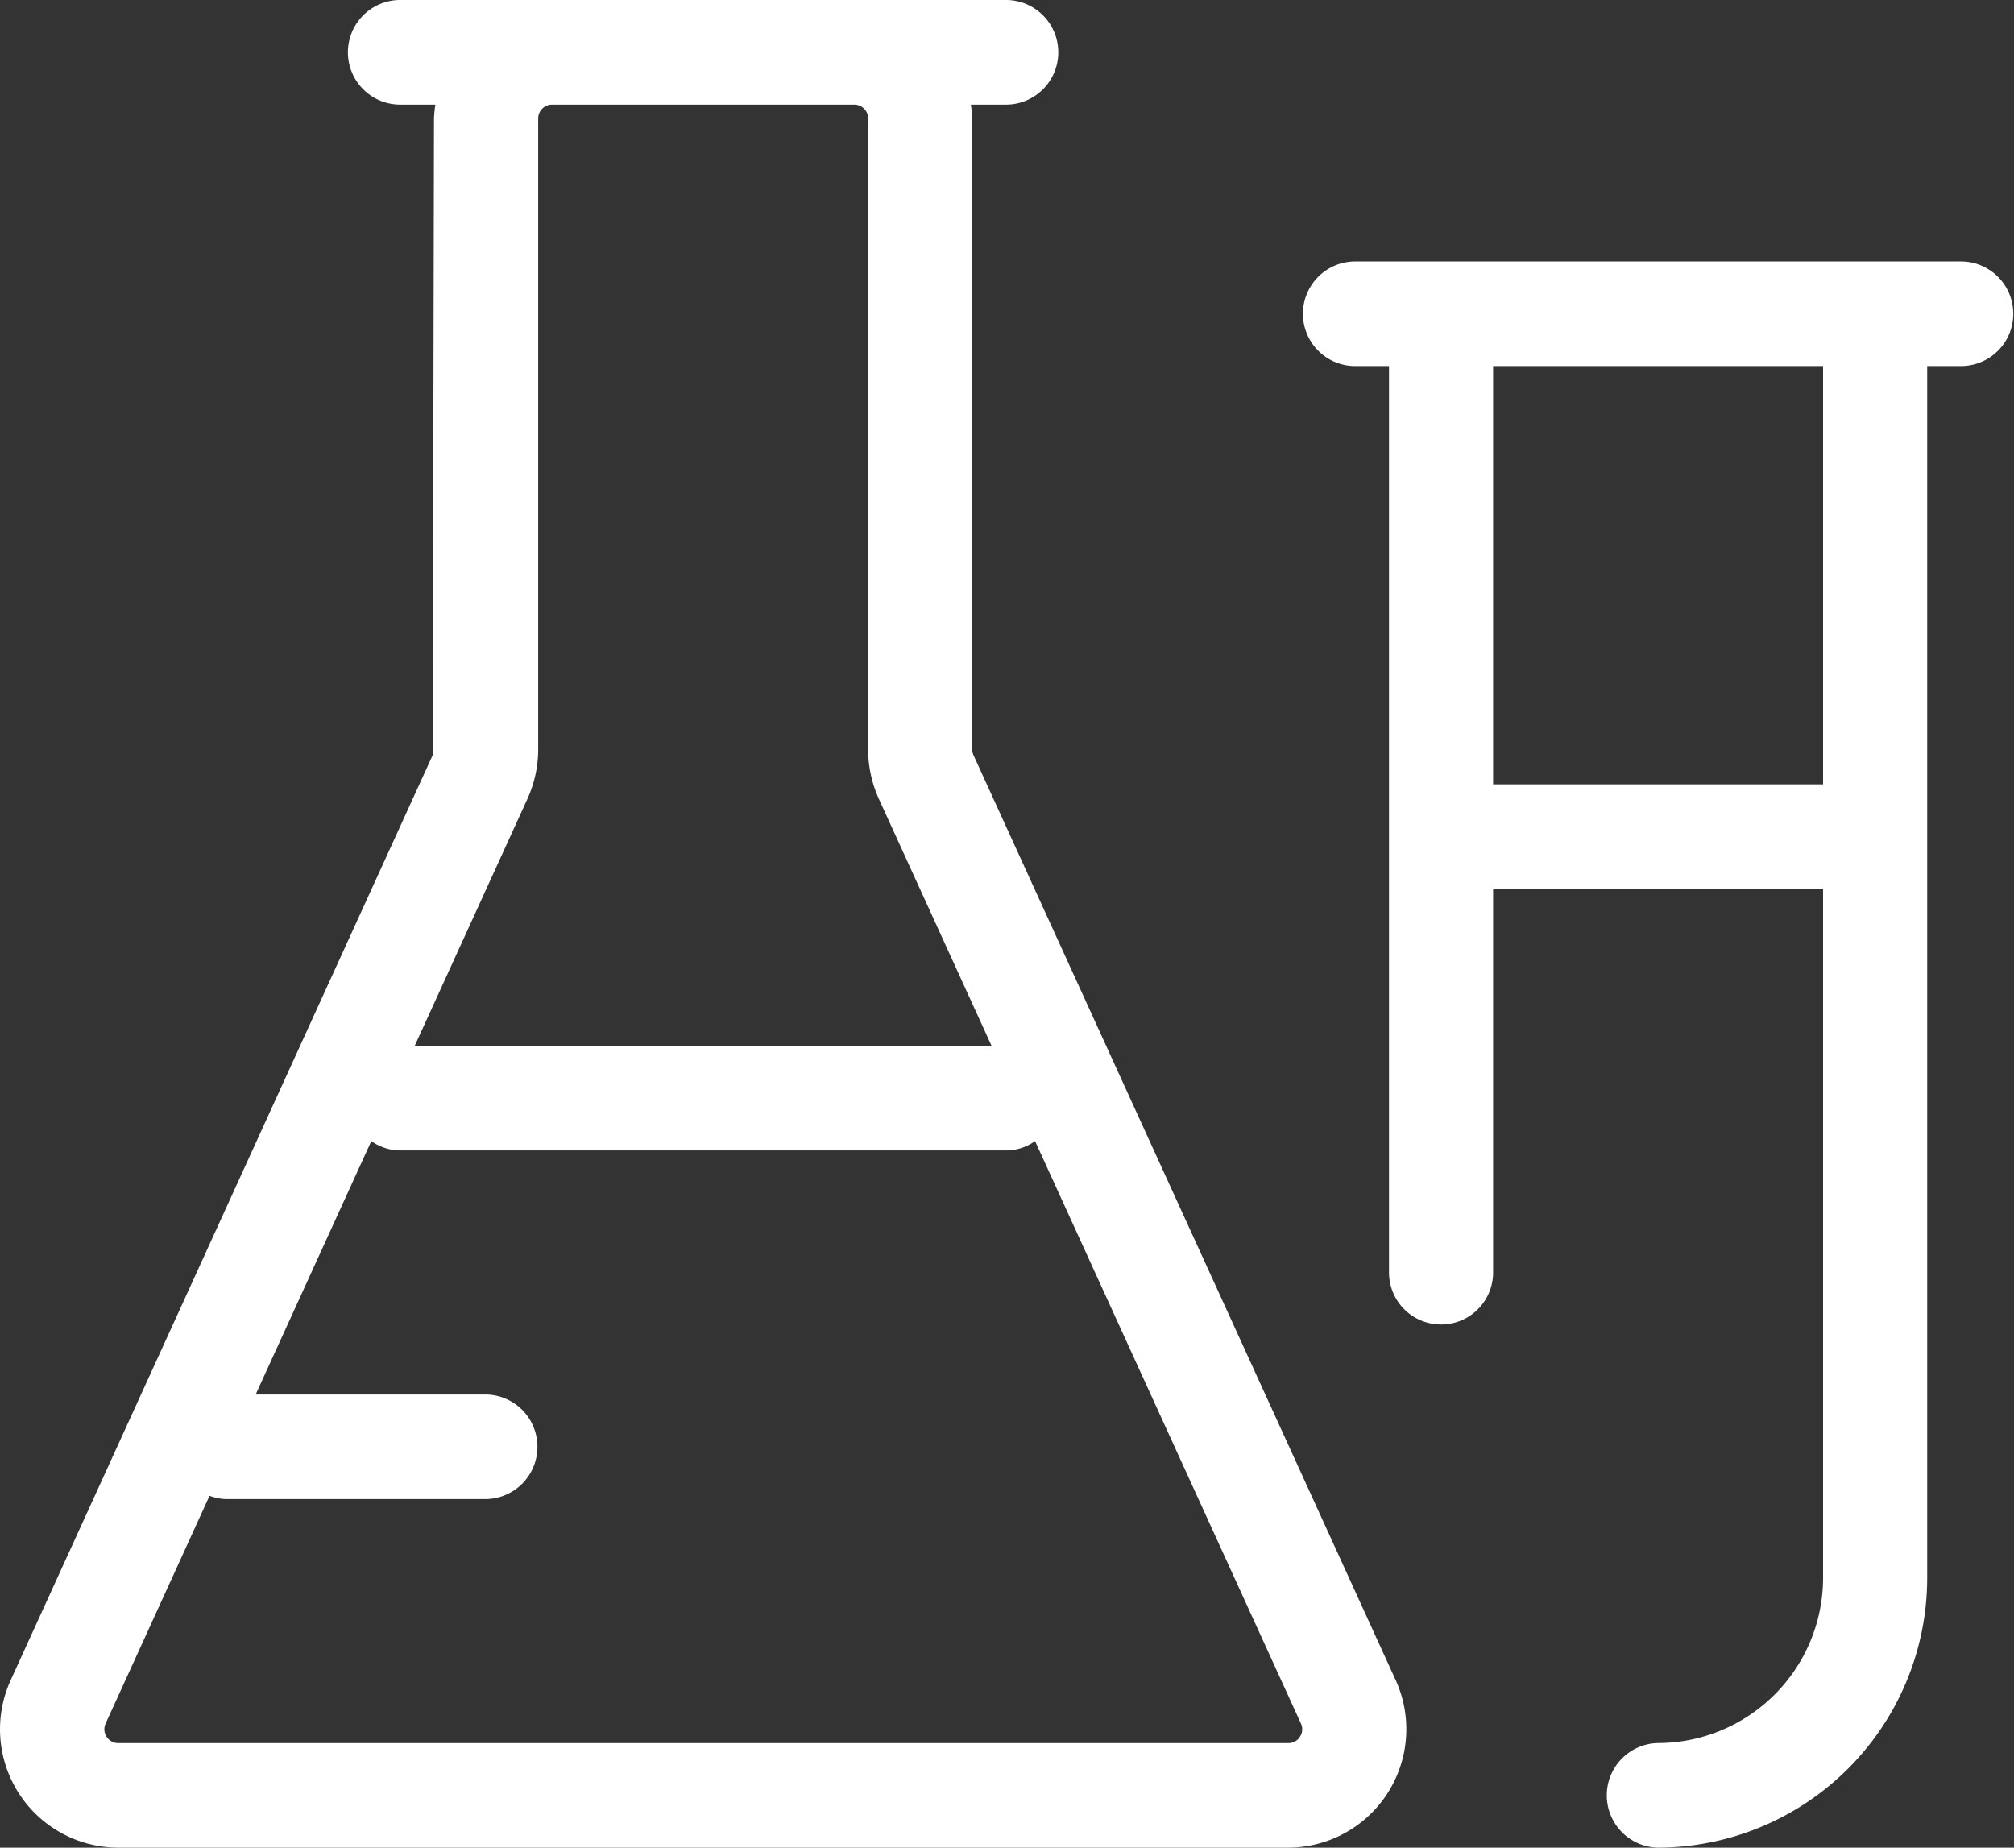
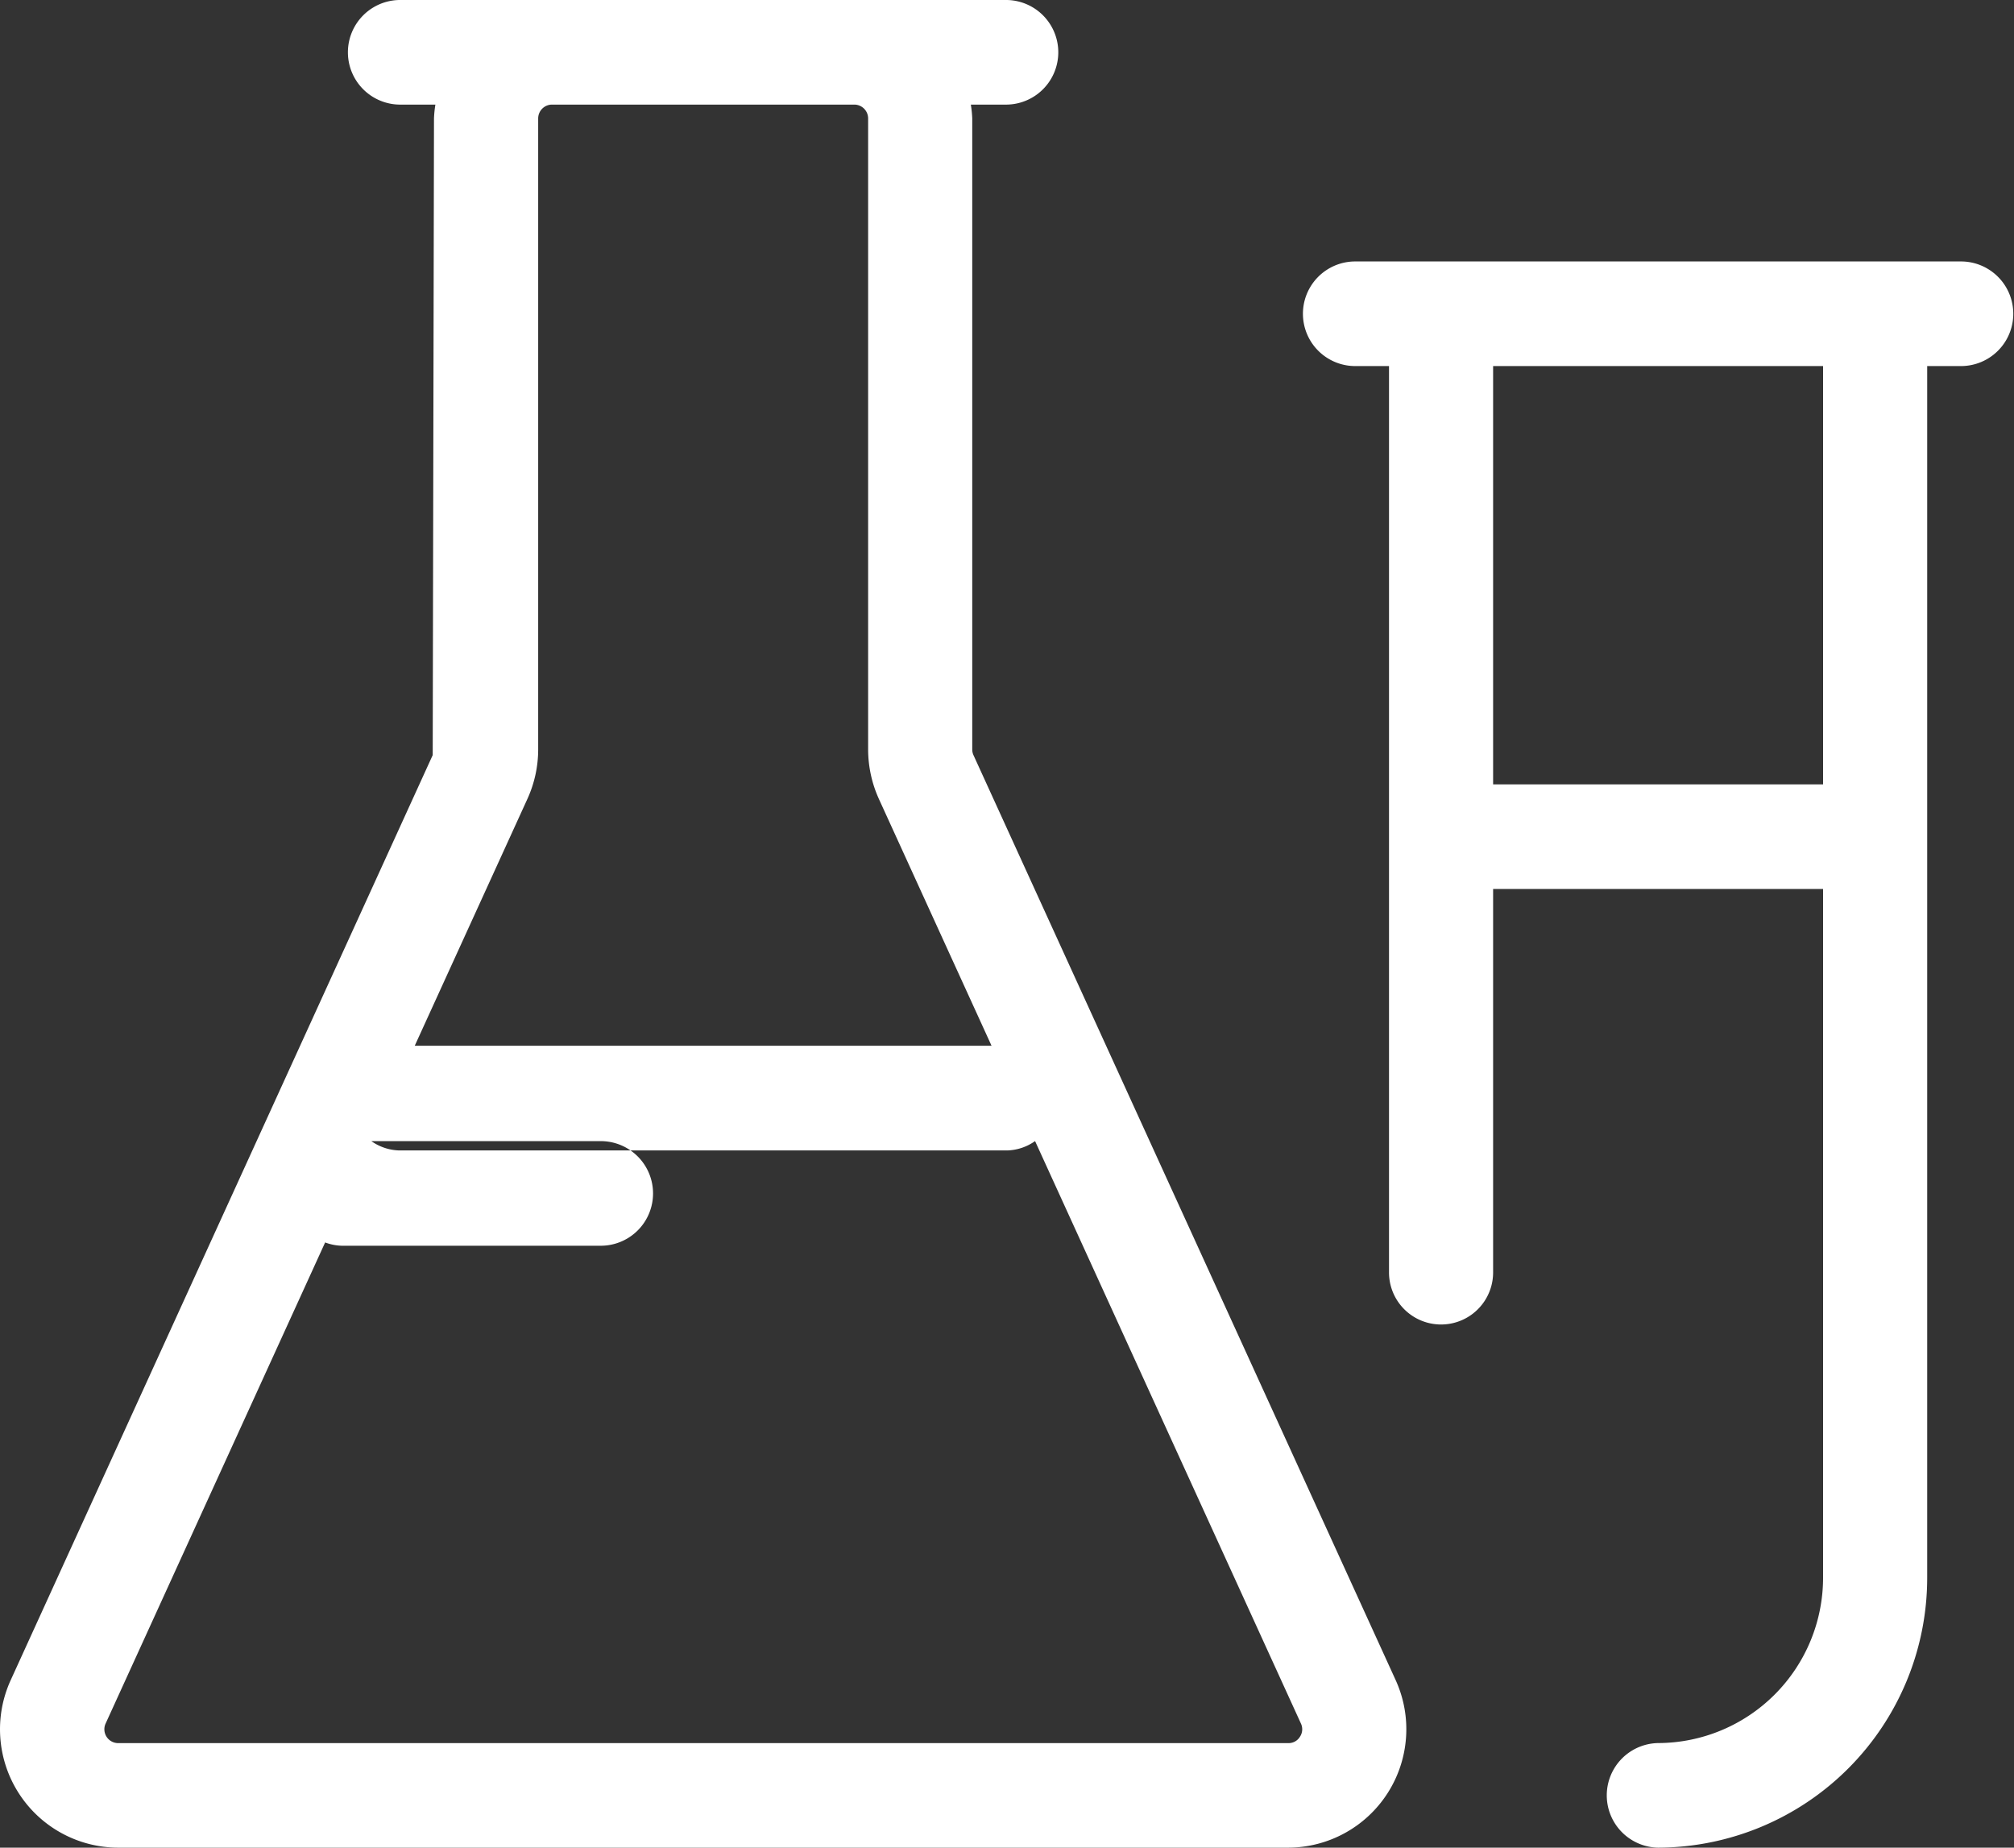
<svg xmlns="http://www.w3.org/2000/svg" width="109" height="100" viewBox="0 0 109 100" data-prefix="i2tu51nqg">
  <rect x="0" y="0" width="109" height="100" fill="#333333" stroke="none" />
-   <path data-name="44.svg" d="M106.183 19.812h-1.881v65.565A14.611 14.611 0 0 1 89.738 100a2.831 2.831 0 0 1 0-5.661 8.954 8.954 0 0 0 8.929-8.962V48.114H80.809v20.754a2.817 2.817 0 1 1-5.634 0V19.812h-1.881a2.831 2.831 0 0 1 0-5.661h32.889a2.831 2.831 0 0 1 0 5.661zm-7.516 0H80.809v22.64h17.858v-22.64zM54.5 5.661h-1.957a6.169 6.169 0 0 1 .076.749v34.156a.735.735 0 0 0 .069.309l22.845 50.053A6.41 6.41 0 0 1 69.724 100H6.387a6.407 6.407 0 0 1-5.809-9.065l22.841-50.067.069-34.458a6.169 6.169 0 0 1 .076-.749h-1.957a2.831 2.831 0 0 1 0-5.661h32.889a2.831 2.831 0 0 1 .004 5.661zm-34.406 56.1l-6.257 13.713h12.472a2.831 2.831 0 0 1 0 5.661h-14.09a2.741 2.741 0 0 1-.879-.178L5.713 93.289a.749.749 0 0 0 .679 1.053h63.337a.713.713 0 0 0 .624-.343.726.726 0 0 0 .055-.717L56.019 61.758a2.736 2.736 0 0 1-1.516.507H21.611a2.74 2.74 0 0 1-1.517-.507zm26.89-21.192V6.41a.75.75 0 0 0-.748-.749H29.875a.75.75 0 0 0-.748.749v34.156a6.464 6.464 0 0 1-.574 2.653L22.446 56.6h31.218l-6.106-13.377a6.521 6.521 0 0 1-.574-2.657z" fill-rule="evenodd" class="path-iaosl6j4j" fill="#FFFFFF" />
+   <path data-name="44.svg" d="M106.183 19.812h-1.881v65.565A14.611 14.611 0 0 1 89.738 100a2.831 2.831 0 0 1 0-5.661 8.954 8.954 0 0 0 8.929-8.962V48.114H80.809v20.754a2.817 2.817 0 1 1-5.634 0V19.812h-1.881a2.831 2.831 0 0 1 0-5.661h32.889a2.831 2.831 0 0 1 0 5.661zm-7.516 0H80.809v22.64h17.858v-22.64zM54.5 5.661h-1.957a6.169 6.169 0 0 1 .076.749v34.156a.735.735 0 0 0 .069.309l22.845 50.053A6.41 6.41 0 0 1 69.724 100H6.387a6.407 6.407 0 0 1-5.809-9.065l22.841-50.067.069-34.458a6.169 6.169 0 0 1 .076-.749h-1.957a2.831 2.831 0 0 1 0-5.661h32.889a2.831 2.831 0 0 1 .004 5.661zm-34.406 56.1h12.472a2.831 2.831 0 0 1 0 5.661h-14.09a2.741 2.741 0 0 1-.879-.178L5.713 93.289a.749.749 0 0 0 .679 1.053h63.337a.713.713 0 0 0 .624-.343.726.726 0 0 0 .055-.717L56.019 61.758a2.736 2.736 0 0 1-1.516.507H21.611a2.74 2.74 0 0 1-1.517-.507zm26.89-21.192V6.41a.75.75 0 0 0-.748-.749H29.875a.75.75 0 0 0-.748.749v34.156a6.464 6.464 0 0 1-.574 2.653L22.446 56.6h31.218l-6.106-13.377a6.521 6.521 0 0 1-.574-2.657z" fill-rule="evenodd" class="path-iaosl6j4j" fill="#FFFFFF" />
</svg>